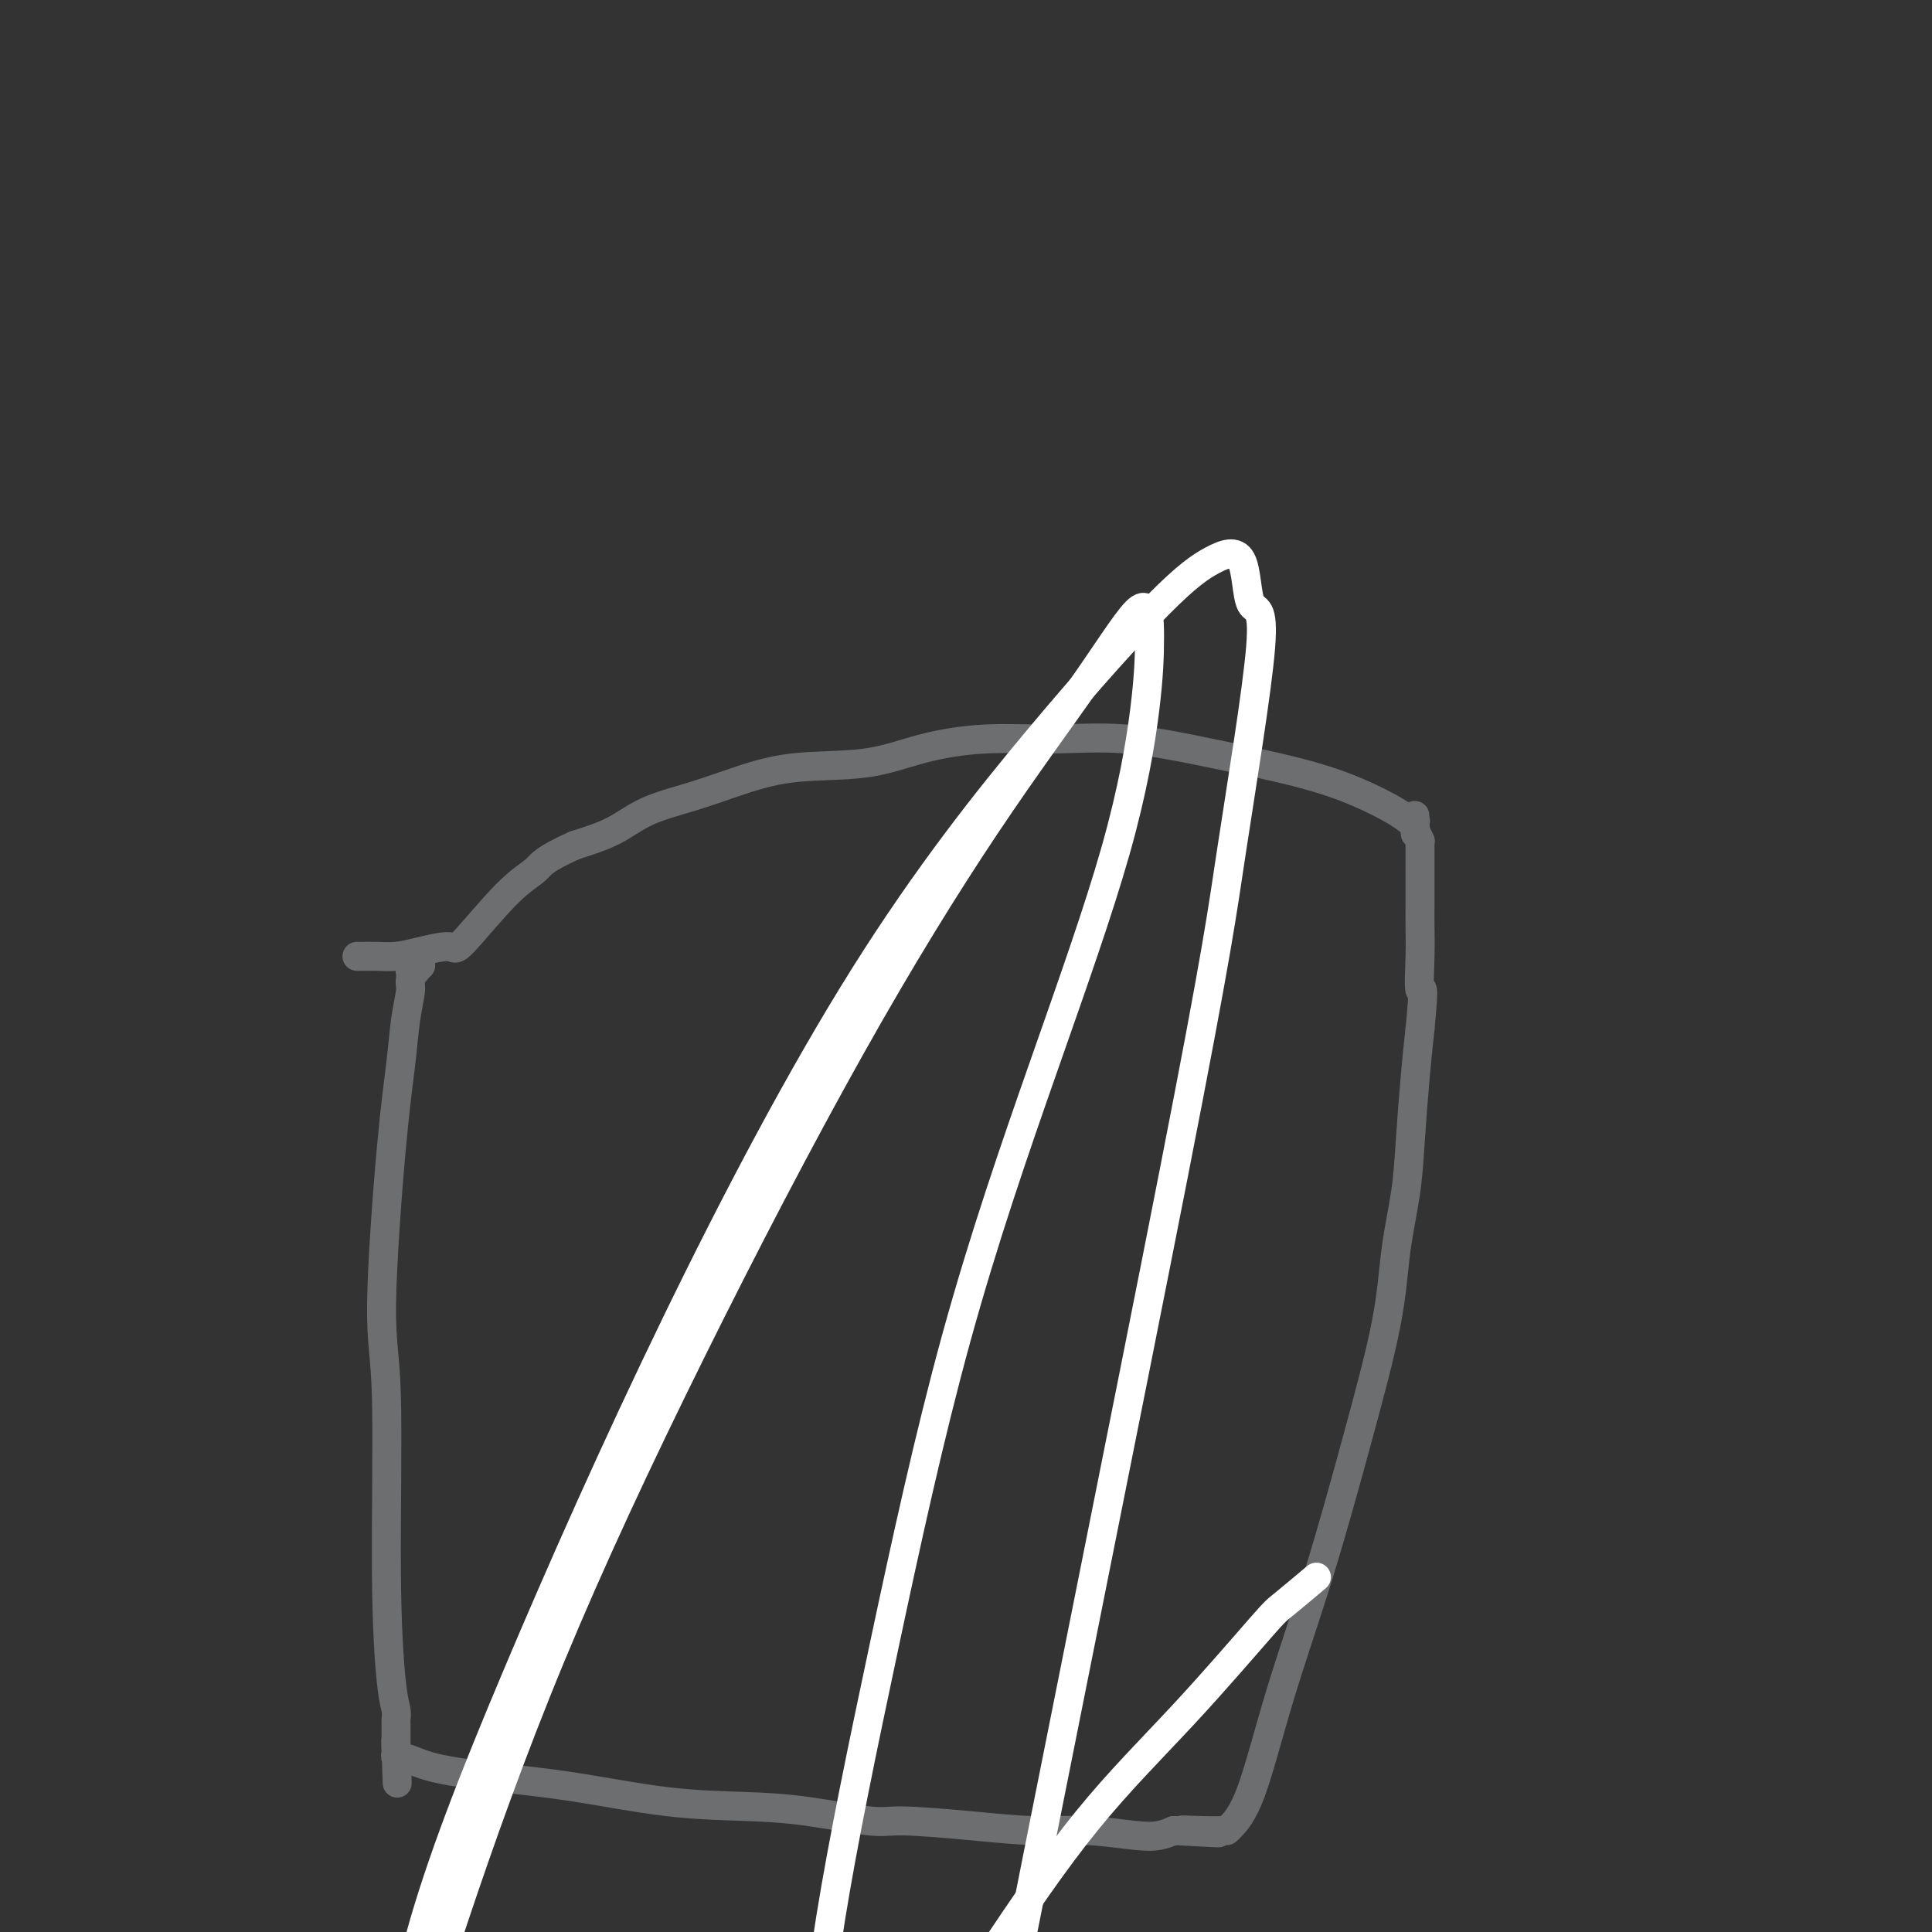
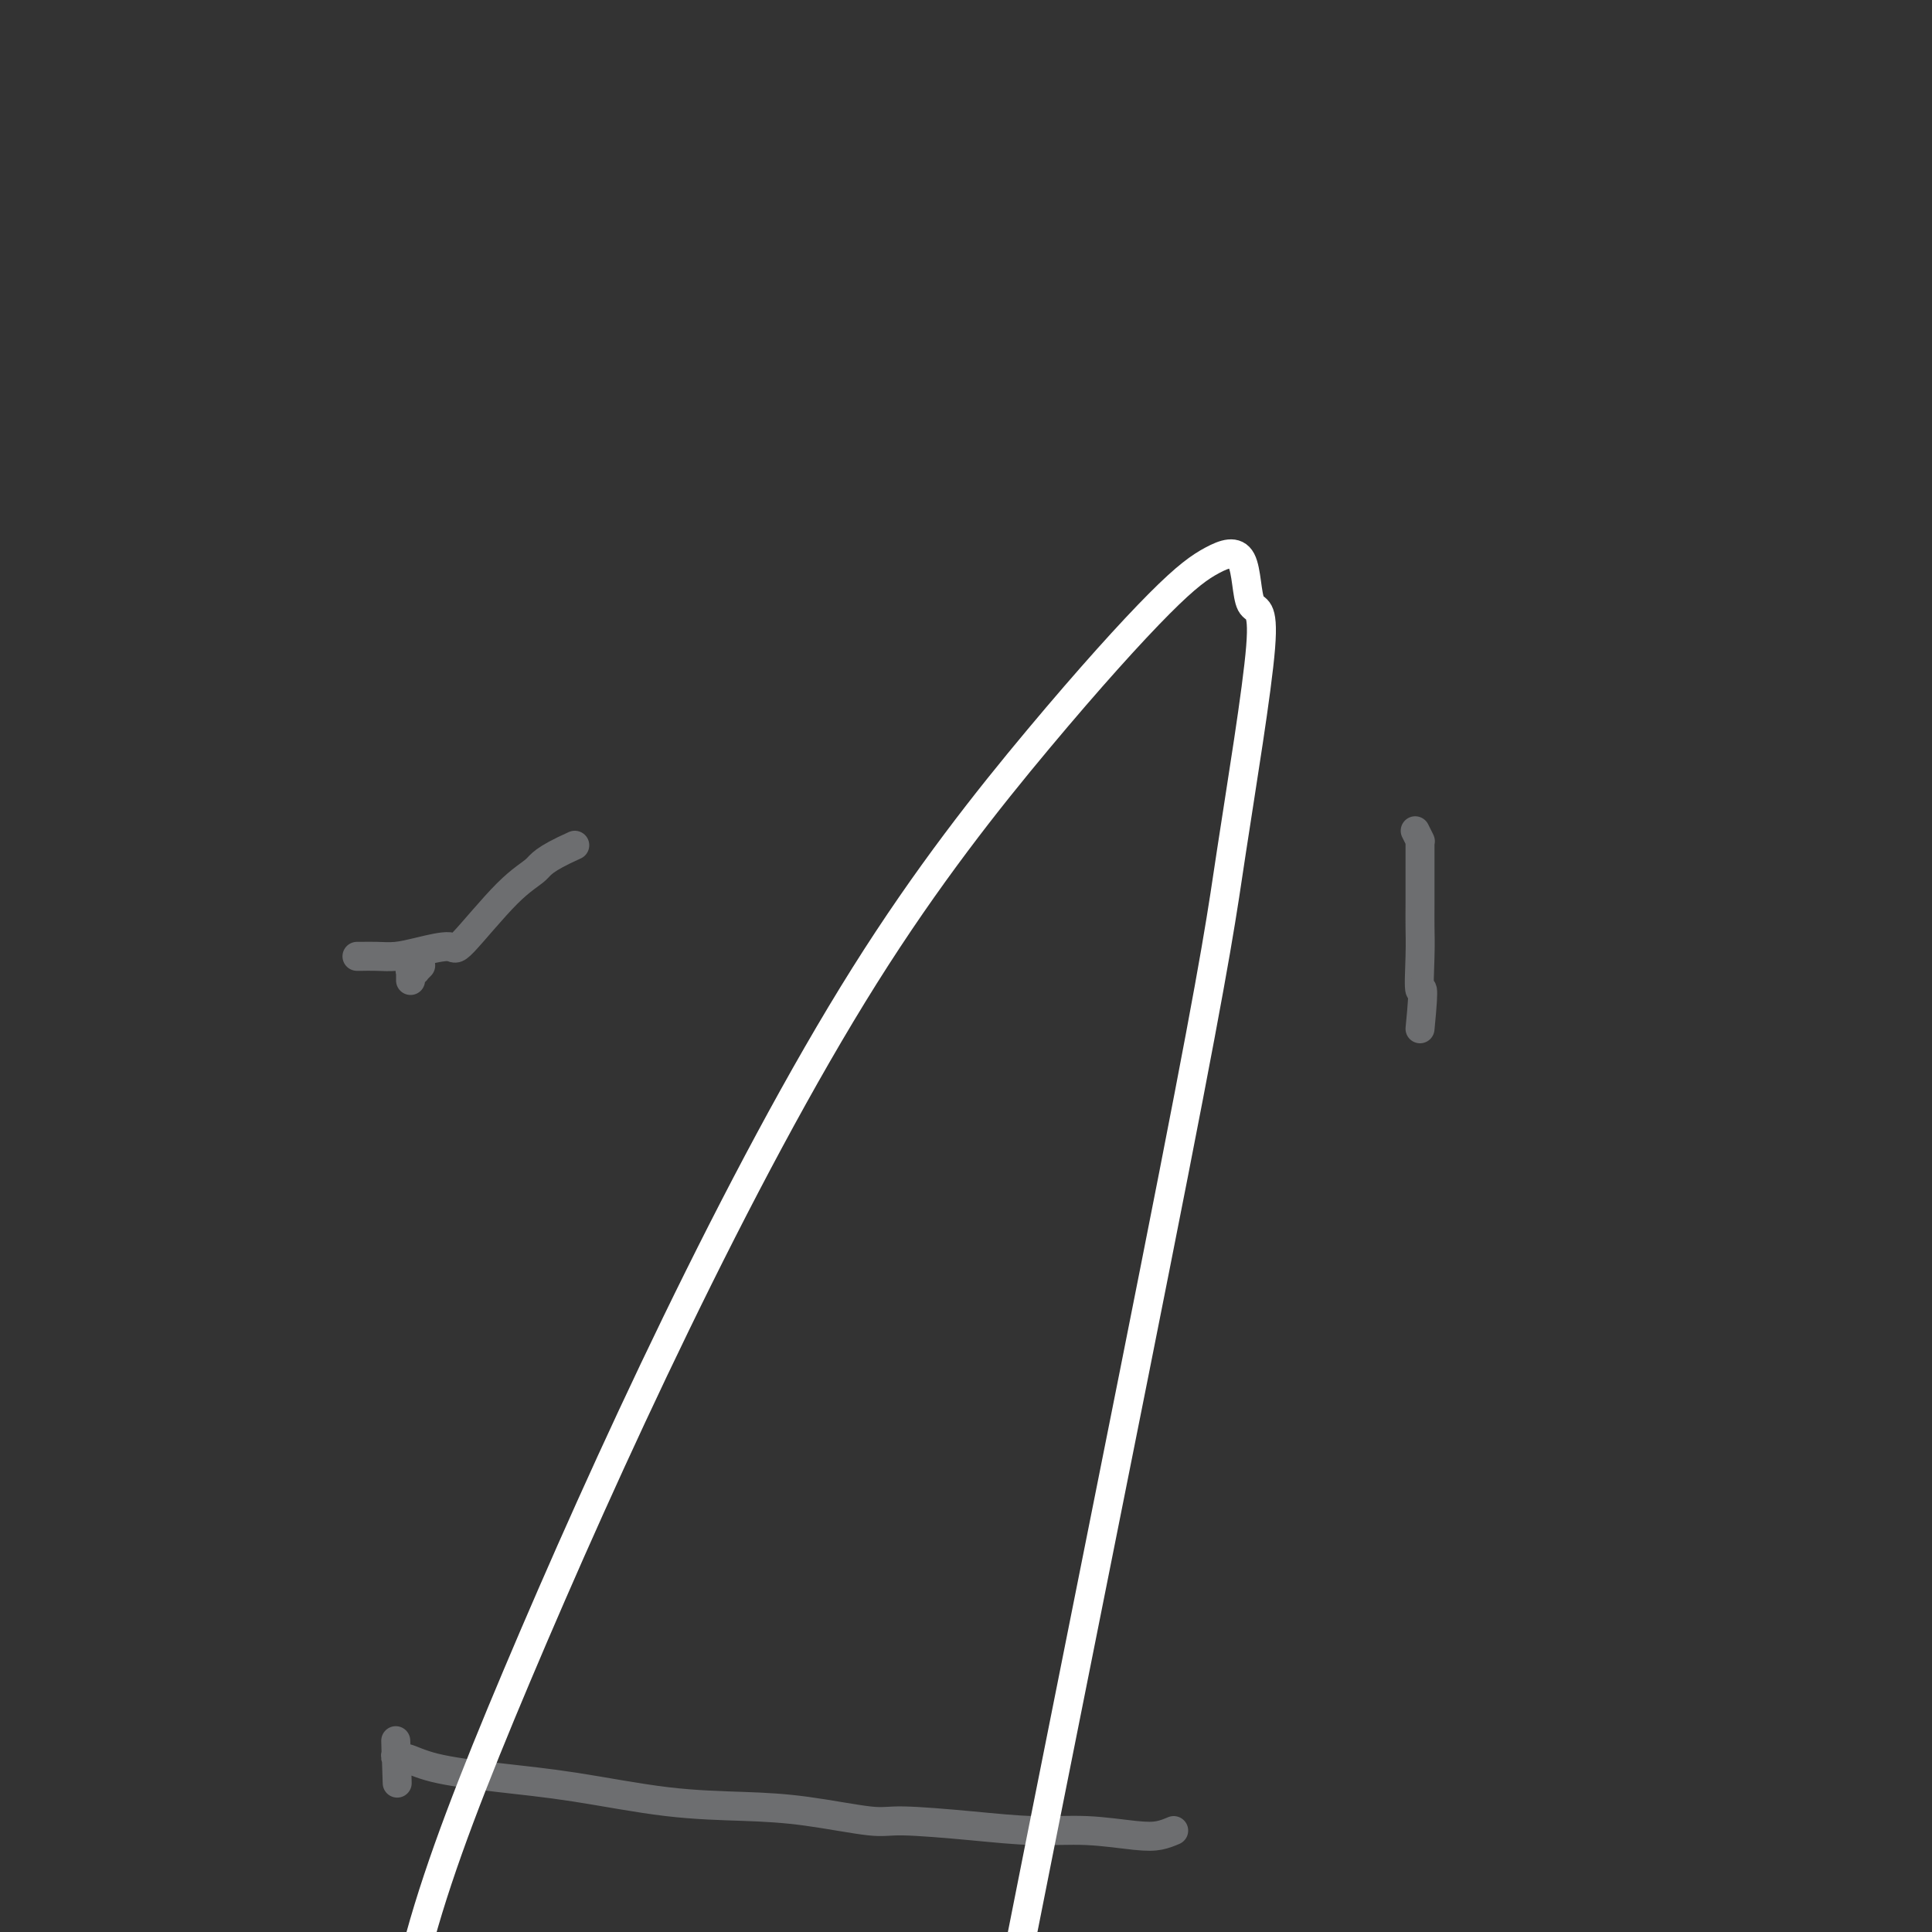
<svg xmlns="http://www.w3.org/2000/svg" viewBox="0 0 400 400" version="1.1">
  <rect x="0" y="0" width="400" height="400" fill="#333333" stroke="none" />
  <g fill="none" stroke="#6D6E70" stroke-width="6" stroke-linecap="round" stroke-linejoin="round">
    <path d="M87,200c0.000,-0.000 0.000,-0.000 0,0c-0.000,0.000 -0.000,0.000 0,0c0.000,-0.000 0.001,-0.001 0,0c-0.001,0.001 -0.004,0.004 0,0c0.004,-0.004 0.015,-0.015 0,0c-0.015,0.015 -0.057,0.057 0,0c0.057,-0.057 0.212,-0.211 0,0c-0.212,0.211 -0.793,0.789 -1,1c-0.207,0.211 -0.041,0.057 0,0c0.041,-0.057 -0.041,-0.015 0,0c0.041,0.015 0.207,0.003 0,0c-0.207,-0.003 -0.788,0.003 -1,0c-0.212,-0.003 -0.057,-0.015 0,0c0.057,0.015 0.015,0.055 0,0c-0.015,-0.055 -0.004,-0.207 0,0c0.004,0.207 0.001,0.774 0,1c-0.001,0.226 -0.000,0.112 0,0c0.000,-0.112 0.000,-0.223 0,0c-0.000,0.223 -0.000,0.778 0,1c0.000,0.222 0.000,0.111 0,0" />
-     <path d="M85,203c-0.259,0.655 0.094,0.792 0,2c-0.094,1.208 -0.634,3.487 -1,6c-0.366,2.513 -0.558,5.259 -1,9c-0.442,3.741 -1.135,8.475 -2,18c-0.865,9.525 -1.902,23.840 -2,32c-0.098,8.160 0.744,10.165 1,19c0.256,8.835 -0.075,24.500 0,36c0.075,11.500 0.556,18.835 1,23c0.444,4.165 0.851,5.158 1,6c0.149,0.842 0.040,1.531 0,2c-0.040,0.469 -0.011,0.718 0,1c0.011,0.282 0.003,0.597 0,1c-0.003,0.403 -0.001,0.892 0,1c0.001,0.108 0.000,-0.167 0,0c-0.000,0.167 -0.000,0.776 0,1c0.000,0.224 0.000,0.064 0,0c-0.000,-0.064 -0.000,-0.032 0,0c0.000,0.032 0.000,0.065 0,0c-0.000,-0.065 -0.000,-0.227 0,0c0.000,0.227 0.000,0.844 0,1c-0.000,0.156 -0.000,-0.150 0,0c0.000,0.150 0.000,0.757 0,1c-0.000,0.243 -0.000,0.121 0,0" />
    <path d="M82,362c0.464,14.172 0.124,3.601 0,0c-0.124,-3.601 -0.033,-0.233 0,1c0.033,1.233 0.009,0.330 0,0c-0.009,-0.330 -0.002,-0.089 0,0c0.002,0.089 0.001,0.024 0,0c-0.001,-0.024 -0.000,-0.008 0,0c0.000,0.008 -0.000,0.007 0,0c0.000,-0.007 0.000,-0.021 0,0c-0.000,0.021 -0.001,0.076 0,0c0.001,-0.076 0.004,-0.285 0,0c-0.004,0.285 -0.017,1.063 0,1c0.017,-0.063 0.062,-0.967 0,-1c-0.062,-0.033 -0.232,0.805 0,1c0.232,0.195 0.865,-0.253 2,0c1.135,0.253 2.770,1.206 6,2c3.230,0.794 8.054,1.430 13,2c4.946,0.570 10.014,1.075 16,2c5.986,0.925 12.890,2.272 19,3c6.110,0.728 11.427,0.839 16,1c4.573,0.161 8.403,0.373 13,1c4.597,0.627 9.961,1.670 13,2c3.039,0.330 3.754,-0.052 7,0c3.246,0.052 9.022,0.536 14,1c4.978,0.464 9.157,0.906 13,1c3.843,0.094 7.350,-0.160 11,0c3.650,0.160 7.444,0.735 10,1c2.556,0.265 3.873,0.218 5,0c1.127,-0.218 2.063,-0.609 3,-1" />
-     <path d="M243,379c16.802,0.928 6.306,0.249 3,0c-3.306,-0.249 0.578,-0.066 3,0c2.422,0.066 3.382,0.017 4,0c0.618,-0.017 0.894,-0.002 1,0c0.106,0.002 0.041,-0.010 0,0c-0.041,0.010 -0.058,0.041 0,0c0.058,-0.041 0.190,-0.154 1,-1c0.810,-0.846 2.297,-2.426 4,-7c1.703,-4.574 3.621,-12.143 6,-20c2.379,-7.857 5.219,-16.001 8,-25c2.781,-8.999 5.505,-18.851 8,-28c2.495,-9.149 4.763,-17.595 6,-24c1.237,-6.405 1.445,-10.769 2,-15c0.555,-4.231 1.458,-8.330 2,-12c0.542,-3.670 0.723,-6.911 1,-11c0.277,-4.089 0.651,-9.025 1,-13c0.349,-3.975 0.675,-6.987 1,-10" />
    <path d="M294,213c1.083,-10.908 0.290,-7.678 0,-8c-0.290,-0.322 -0.078,-4.197 0,-7c0.078,-2.803 0.021,-4.532 0,-6c-0.021,-1.468 -0.006,-2.673 0,-5c0.006,-2.327 0.001,-5.776 0,-7c-0.001,-1.224 -0.000,-0.221 0,0c0.000,0.221 0.000,-0.338 0,-1c-0.000,-0.662 -0.000,-1.426 0,-2c0.000,-0.574 0.000,-0.956 0,-1c-0.000,-0.044 -0.000,0.252 0,0c0.000,-0.252 0.000,-1.052 0,-1c-0.000,0.052 -0.000,0.956 0,1c0.000,0.044 0.001,-0.771 0,-1c-0.001,-0.229 -0.003,0.129 0,0c0.003,-0.129 0.011,-0.746 0,-1c-0.011,-0.254 -0.041,-0.145 0,0c0.041,0.145 0.155,0.327 0,0c-0.155,-0.327 -0.577,-1.164 -1,-2" />
-     <path d="M293,172c-0.155,-6.298 -0.044,-1.543 0,0c0.044,1.543 0.020,-0.127 0,-1c-0.020,-0.873 -0.038,-0.950 0,-1c0.038,-0.050 0.130,-0.074 0,0c-0.130,0.074 -0.483,0.246 -1,0c-0.517,-0.246 -1.198,-0.911 -3,-2c-1.802,-1.089 -4.723,-2.603 -8,-4c-3.277,-1.397 -6.909,-2.677 -12,-4c-5.091,-1.323 -11.642,-2.690 -18,-4c-6.358,-1.310 -12.524,-2.564 -18,-3c-5.476,-0.436 -10.263,-0.052 -15,0c-4.737,0.052 -9.426,-0.226 -14,0c-4.574,0.226 -9.034,0.956 -13,2c-3.966,1.044 -7.437,2.403 -12,3c-4.563,0.597 -10.216,0.432 -15,1c-4.784,0.568 -8.699,1.871 -12,3c-3.301,1.129 -5.988,2.086 -9,3c-3.012,0.914 -6.349,1.784 -9,3c-2.651,1.216 -4.614,2.776 -7,4c-2.386,1.224 -5.193,2.112 -8,3" />
    <path d="M119,175c-6.692,2.999 -6.922,3.997 -8,5c-1.078,1.003 -3.005,2.010 -6,5c-2.995,2.990 -7.060,7.964 -9,10c-1.940,2.036 -1.757,1.134 -3,1c-1.243,-0.134 -3.913,0.500 -6,1c-2.087,0.500 -3.592,0.866 -5,1c-1.408,0.134 -2.721,0.036 -4,0c-1.279,-0.036 -2.525,-0.010 -3,0c-0.475,0.010 -0.180,0.003 0,0c0.180,-0.003 0.244,-0.001 0,0c-0.244,0.001 -0.798,0.000 -1,0c-0.202,-0.000 -0.054,-0.000 0,0c0.054,0.000 0.015,0.000 0,0c-0.015,-0.000 -0.004,-0.000 0,0c0.004,0.000 0.001,0.000 0,0c-0.001,-0.000 -0.000,-0.000 0,0c0.000,0.000 0.000,0.000 0,0" />
  </g>
  <g fill="none" stroke="#FFFFFF" stroke-width="6" stroke-linecap="round" stroke-linejoin="round">
-     <path d="M272,327c0.045,-0.038 0.090,-0.075 0,0c-0.090,0.075 -0.313,0.264 0,0c0.313,-0.264 1.164,-0.981 0,0c-1.164,0.981 -4.342,3.660 -6,5c-1.658,1.340 -1.795,1.340 -5,5c-3.205,3.660 -9.479,10.981 -16,18c-6.521,7.019 -13.290,13.735 -20,22c-6.710,8.265 -13.361,18.079 -20,28c-6.639,9.921 -13.267,19.951 -18,27c-4.733,7.049 -7.571,11.119 -10,15c-2.429,3.881 -4.448,7.575 -6,10c-1.552,2.425 -2.638,3.583 -3,4c-0.362,0.417 0.000,0.095 0,-4c-0.000,-4.095 -0.364,-11.963 0,-22c0.364,-10.037 1.454,-22.242 4,-38c2.546,-15.758 6.549,-35.070 11,-56c4.451,-20.930 9.350,-43.480 15,-64c5.650,-20.520 12.049,-39.011 18,-56c5.951,-16.989 11.453,-32.475 15,-45c3.547,-12.525 5.138,-22.090 6,-29c0.862,-6.910 0.994,-11.166 1,-15c0.006,-3.834 -0.114,-7.247 -2,-6c-1.886,1.247 -5.538,7.152 -11,15c-5.462,7.848 -12.736,17.637 -21,30c-8.264,12.363 -17.519,27.299 -28,46c-10.481,18.701 -22.187,41.166 -33,63c-10.813,21.834 -20.733,43.038 -29,63c-8.267,19.962 -14.879,38.682 -20,54c-5.121,15.318 -8.749,27.234 -11,35c-2.251,7.766 -3.126,11.383 -4,15" />
    <path d="M79,447c-5.994,17.428 -3.479,8.998 -2,4c1.479,-4.998 1.923,-6.566 3,-14c1.077,-7.434 2.788,-20.735 7,-36c4.212,-15.265 10.924,-32.493 20,-54c9.076,-21.507 20.515,-47.292 33,-73c12.485,-25.708 26.014,-51.339 39,-72c12.986,-20.661 25.427,-36.353 36,-49c10.573,-12.647 19.277,-22.250 25,-28c5.723,-5.750 8.467,-7.647 11,-9c2.533,-1.353 4.857,-2.162 6,0c1.143,2.162 1.105,7.296 2,9c0.895,1.704 2.721,-0.023 2,9c-0.721,9.023 -3.990,28.794 -6,42c-2.010,13.206 -2.759,19.845 -12,67c-9.241,47.155 -26.972,134.825 -36,181c-9.028,46.175 -9.354,50.855 -10,61c-0.646,10.145 -1.613,25.756 -2,32c-0.387,6.244 -0.193,3.122 0,0" />
  </g>
</svg>